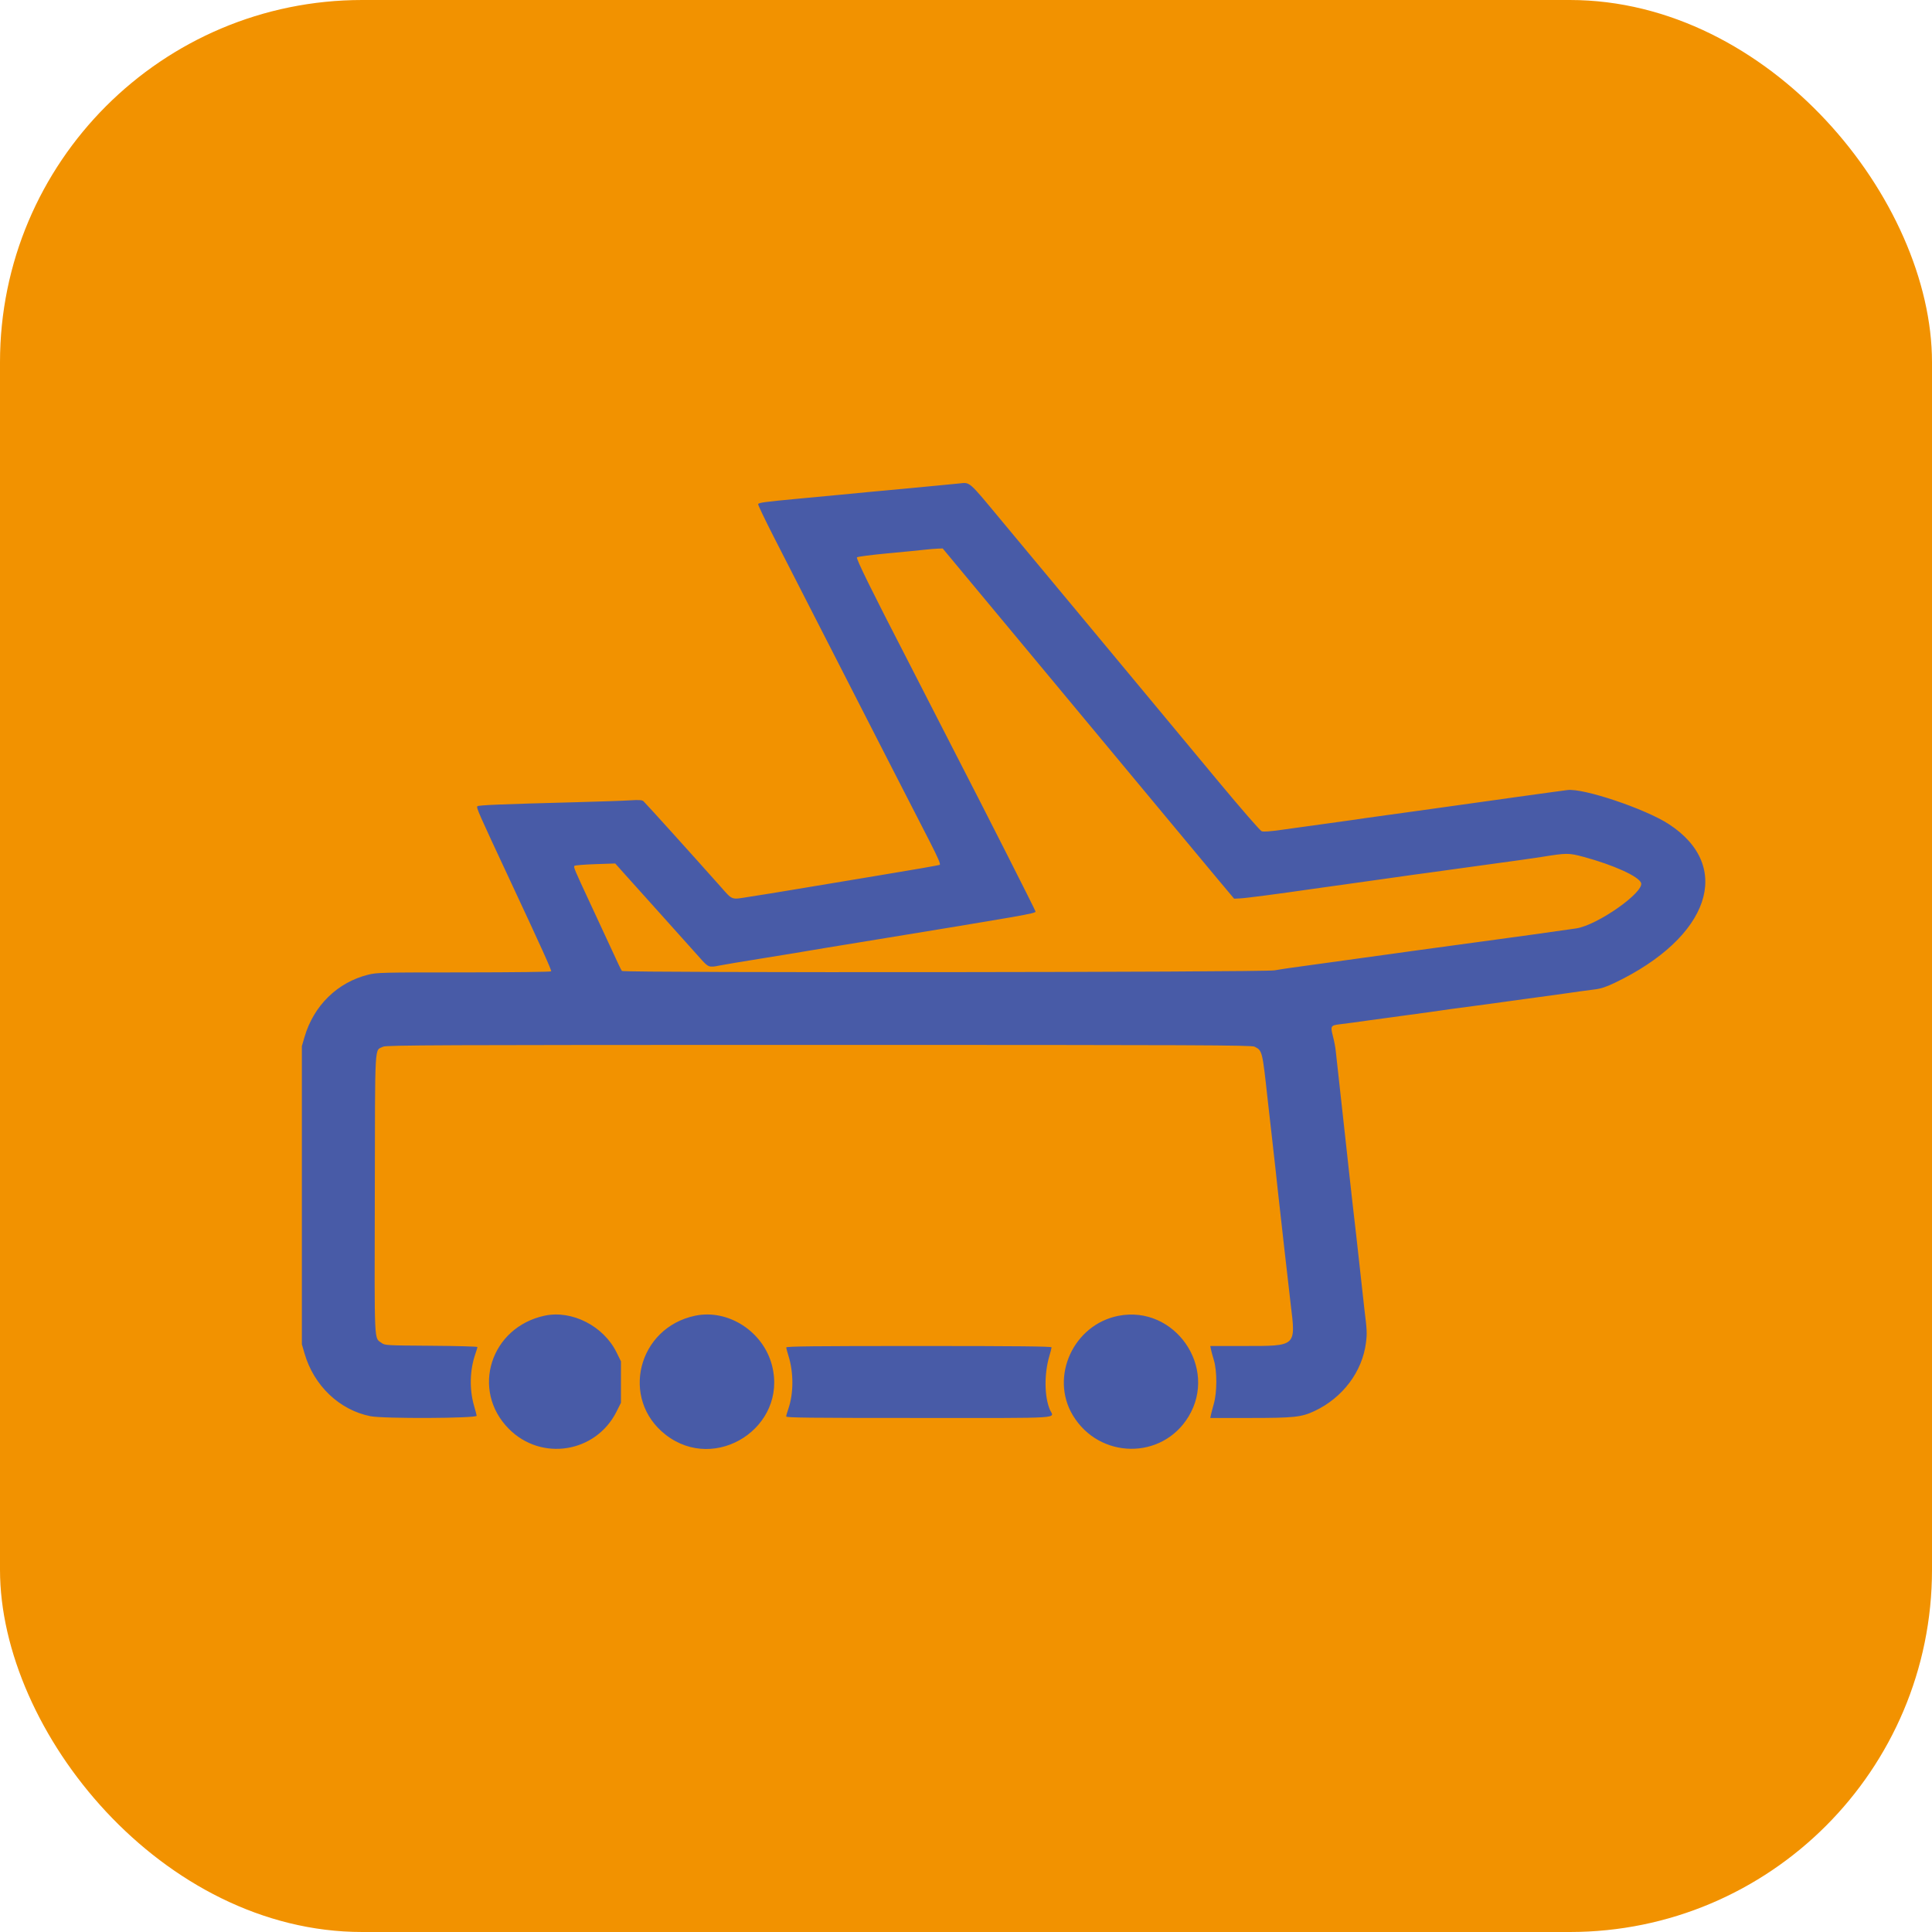
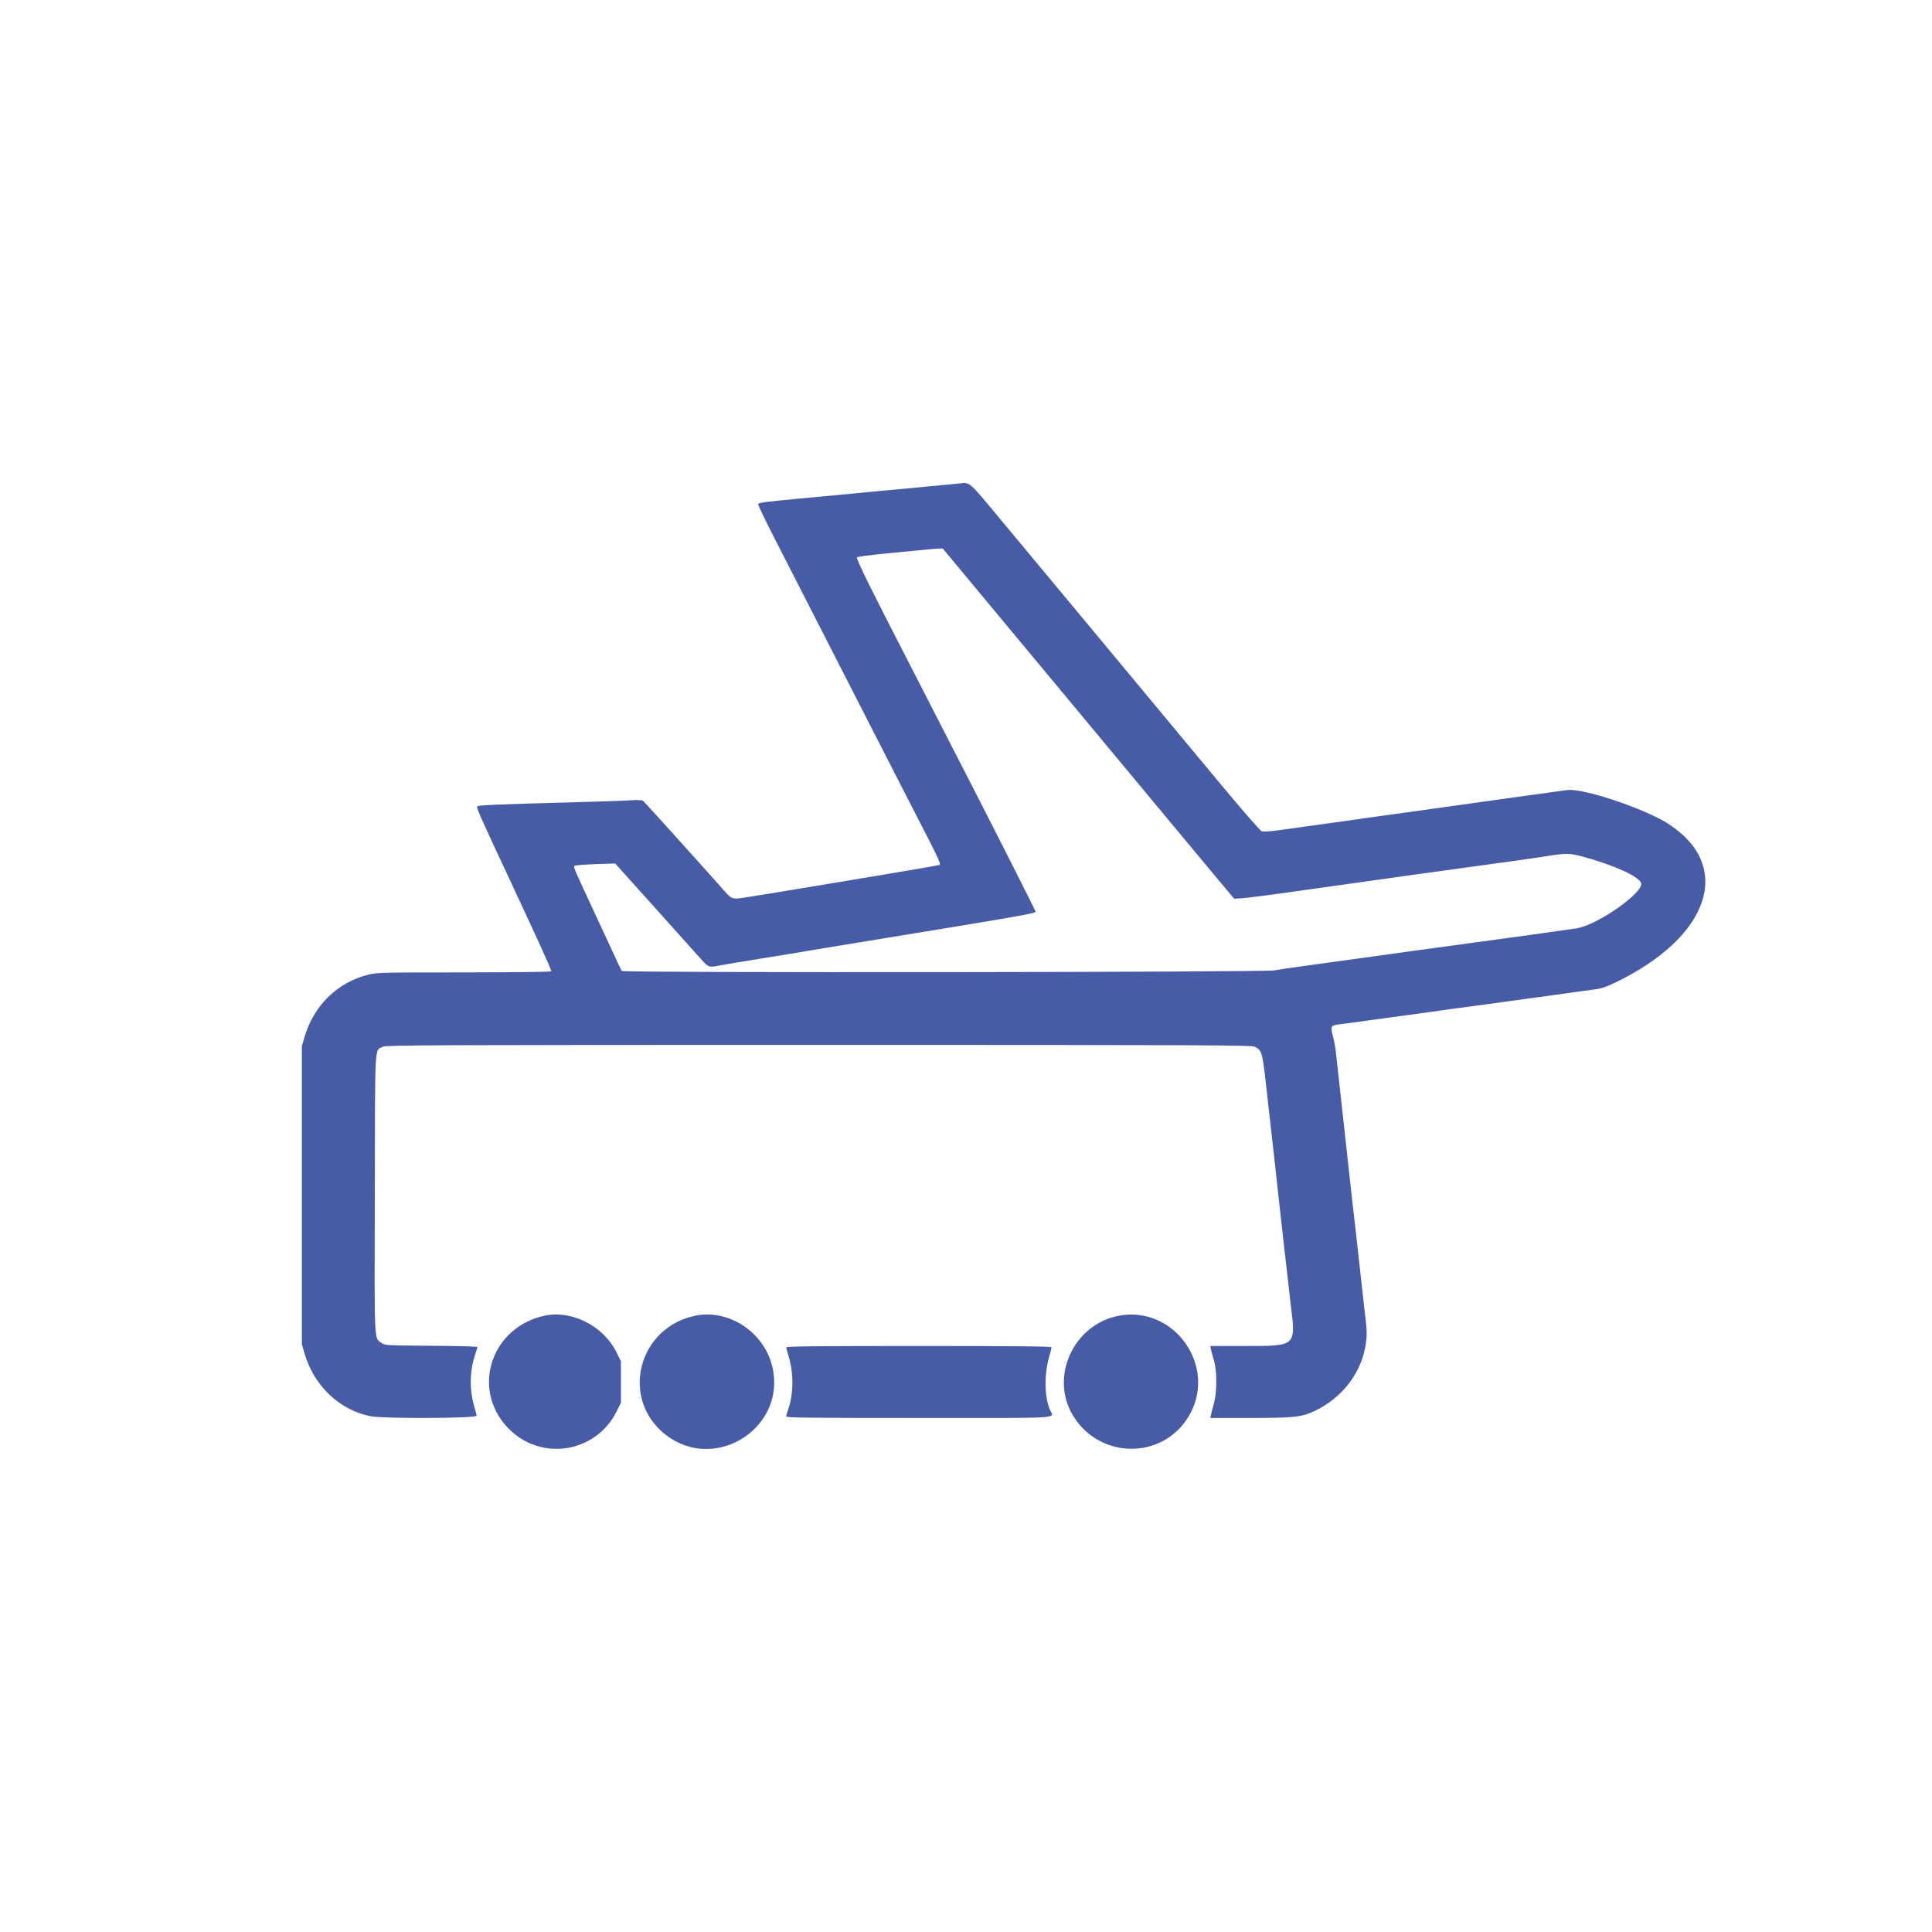
<svg xmlns="http://www.w3.org/2000/svg" width="32" height="32" viewBox="0 0 32 32" fill="none">
-   <rect width="32" height="32" rx="6" fill="#F29200" />
-   <path fill-rule="evenodd" clip-rule="evenodd" d="M15.883 8.008C15.805 8.015 15.643 8.031 15.523 8.043C15.194 8.075 14.968 8.096 14.727 8.118C14.52 8.137 14.364 8.151 13.913 8.195C13.803 8.205 13.492 8.235 13.221 8.26C12.667 8.312 12.571 8.325 12.557 8.349C12.551 8.358 12.67 8.606 12.82 8.9C12.971 9.194 13.399 10.03 13.771 10.759C14.143 11.488 14.537 12.258 14.647 12.472C14.756 12.685 14.929 13.021 15.03 13.219C15.131 13.417 15.299 13.743 15.402 13.944C15.536 14.207 15.582 14.313 15.565 14.324C15.553 14.332 15.088 14.413 14.533 14.504C13.978 14.596 13.375 14.696 13.193 14.727C13.011 14.758 12.815 14.79 12.757 14.799C12.7 14.808 12.541 14.833 12.403 14.855C12.101 14.902 12.141 14.918 11.923 14.672C11.499 14.195 10.685 13.293 10.657 13.27C10.633 13.25 10.582 13.247 10.437 13.256C10.332 13.263 9.932 13.277 9.546 13.287C8.268 13.321 7.926 13.335 7.907 13.355C7.886 13.375 7.923 13.459 8.448 14.582C8.982 15.725 9.138 16.072 9.129 16.088C9.122 16.098 8.53 16.105 7.684 16.106C6.317 16.106 6.243 16.108 6.099 16.144C5.589 16.27 5.194 16.657 5.043 17.179L5 17.326V19.796V22.266L5.044 22.417C5.198 22.951 5.624 23.356 6.137 23.457C6.355 23.5 7.9 23.493 7.895 23.449C7.893 23.433 7.873 23.356 7.85 23.278C7.773 23.006 7.781 22.695 7.872 22.429C7.892 22.372 7.908 22.319 7.908 22.311C7.908 22.302 7.563 22.293 7.142 22.29C6.402 22.285 6.374 22.283 6.323 22.245C6.194 22.151 6.202 22.327 6.208 19.774C6.213 17.188 6.2 17.411 6.347 17.336C6.395 17.311 7.235 17.307 13.562 17.307C19.89 17.307 20.729 17.311 20.779 17.336C20.908 17.401 20.908 17.401 20.997 18.216C21.018 18.403 21.052 18.705 21.073 18.887C21.113 19.241 21.14 19.481 21.167 19.739C21.191 19.959 21.355 21.416 21.378 21.603C21.464 22.305 21.476 22.294 20.612 22.294L20.046 22.294L20.056 22.346C20.062 22.375 20.084 22.458 20.106 22.53C20.16 22.711 20.159 23.059 20.105 23.25C20.084 23.323 20.063 23.406 20.057 23.434L20.046 23.486H20.703C21.43 23.486 21.555 23.473 21.771 23.372C22.239 23.152 22.564 22.721 22.625 22.237C22.644 22.085 22.642 22.031 22.599 21.688C22.593 21.642 22.563 21.369 22.532 21.083C22.501 20.797 22.471 20.524 22.465 20.477C22.447 20.331 22.361 19.568 22.342 19.389C22.332 19.295 22.316 19.146 22.306 19.058C22.237 18.441 22.134 17.497 22.124 17.406C22.118 17.346 22.097 17.236 22.077 17.161C22.035 16.998 22.042 16.984 22.178 16.967C22.288 16.954 22.497 16.926 22.683 16.899C22.751 16.89 23.028 16.852 23.299 16.815C23.57 16.779 23.843 16.741 23.905 16.731C23.968 16.721 24.096 16.704 24.189 16.692C24.283 16.68 24.475 16.655 24.616 16.635C24.756 16.615 25.033 16.577 25.231 16.55C25.429 16.523 25.655 16.493 25.733 16.482C25.811 16.472 25.927 16.455 25.989 16.446C26.122 16.426 26.22 16.413 26.413 16.388C26.518 16.375 26.602 16.347 26.745 16.279C28.319 15.525 28.718 14.35 27.639 13.649C27.248 13.395 26.22 13.05 25.96 13.086C25.914 13.092 25.816 13.105 25.743 13.115C25.67 13.125 25.393 13.163 25.127 13.2C24.861 13.238 24.589 13.276 24.521 13.285C24.453 13.294 24.308 13.314 24.199 13.33C24.09 13.346 23.868 13.377 23.706 13.399C23.236 13.463 22.76 13.529 22.617 13.55C22.544 13.562 22.271 13.6 22.011 13.636C21.75 13.672 21.403 13.72 21.239 13.743C21.032 13.772 20.927 13.78 20.896 13.767C20.871 13.757 20.553 13.392 20.189 12.954C19.826 12.517 19.282 11.862 18.98 11.499C18.678 11.136 18.132 10.48 17.768 10.041C17.403 9.603 16.877 8.97 16.598 8.635C16.029 7.95 16.074 7.989 15.883 8.008ZM15.972 9.515C16.169 9.751 16.585 10.252 16.897 10.627C17.208 11.001 17.817 11.734 18.25 12.254C18.683 12.774 19.221 13.421 19.445 13.691C19.668 13.96 19.984 14.339 20.146 14.533L20.441 14.885L20.544 14.88C20.629 14.877 21.192 14.803 21.736 14.724C21.804 14.714 21.923 14.697 22.001 14.687C22.269 14.649 22.674 14.593 23.091 14.534C23.32 14.501 23.563 14.467 23.631 14.459C23.698 14.45 23.877 14.426 24.028 14.404C24.322 14.363 24.849 14.29 25.203 14.242C25.323 14.225 25.468 14.204 25.525 14.195C25.953 14.126 25.981 14.126 26.231 14.193C26.723 14.326 27.139 14.514 27.181 14.623C27.239 14.775 26.461 15.323 26.109 15.377C25.872 15.413 25.006 15.533 24.057 15.661C23.859 15.687 23.578 15.726 23.432 15.746C23.286 15.767 23.102 15.792 23.024 15.803C22.946 15.813 22.763 15.838 22.617 15.859C22.392 15.891 21.967 15.95 21.367 16.032C21.294 16.042 21.179 16.06 21.111 16.072C20.922 16.105 10.325 16.115 10.301 16.082C10.284 16.06 10.243 15.972 10.038 15.528C10 15.445 9.883 15.194 9.779 14.97C9.51 14.392 9.496 14.36 9.515 14.341C9.524 14.332 9.679 14.319 9.861 14.313L10.19 14.302L10.323 14.451C10.396 14.533 10.686 14.856 10.967 15.168C11.248 15.481 11.533 15.798 11.6 15.874C11.732 16.023 11.744 16.028 11.918 15.992C11.968 15.981 12.299 15.926 12.653 15.869C13.007 15.812 13.344 15.757 13.401 15.746C13.459 15.736 13.846 15.671 14.263 15.604C16.99 15.158 17.152 15.13 17.152 15.098C17.152 15.081 16.321 13.442 15.835 12.5C15.749 12.334 15.57 11.984 15.437 11.724C15.305 11.464 15.13 11.123 15.049 10.967C14.432 9.772 14.175 9.25 14.194 9.231C14.205 9.22 14.43 9.191 14.693 9.166C14.957 9.142 15.236 9.114 15.315 9.105C15.393 9.096 15.492 9.088 15.535 9.087L15.614 9.084L15.972 9.515ZM9.025 21.791C8.124 21.981 7.792 23.026 8.429 23.667C8.966 24.208 9.866 24.065 10.21 23.384L10.285 23.234V22.891V22.548L10.211 22.398C9.996 21.963 9.475 21.697 9.025 21.791ZM11.516 21.792C10.563 21.99 10.268 23.172 11.024 23.763C11.853 24.41 13.048 23.634 12.787 22.617C12.643 22.055 12.063 21.679 11.516 21.792ZM18.525 21.794C17.781 21.94 17.386 22.801 17.769 23.441C18.208 24.172 19.25 24.184 19.686 23.463C20.178 22.649 19.457 21.613 18.525 21.794ZM13.023 22.318C13.023 22.331 13.04 22.395 13.06 22.459C13.146 22.732 13.145 23.079 13.059 23.33C13.039 23.388 13.022 23.447 13.022 23.461C13.022 23.482 13.393 23.486 15.22 23.486C17.693 23.486 17.453 23.502 17.388 23.346C17.297 23.128 17.294 22.757 17.38 22.462C17.401 22.394 17.417 22.328 17.417 22.316C17.417 22.3 16.855 22.294 15.22 22.294C13.474 22.294 13.023 22.299 13.023 22.318Z" fill="#485BA7" />
+   <path fill-rule="evenodd" clip-rule="evenodd" d="M15.883 8.008C15.805 8.015 15.643 8.031 15.523 8.043C15.194 8.075 14.968 8.096 14.727 8.118C14.52 8.137 14.364 8.151 13.913 8.195C13.803 8.205 13.492 8.235 13.221 8.26C12.667 8.312 12.571 8.325 12.557 8.349C12.551 8.358 12.67 8.606 12.82 8.9C12.971 9.194 13.399 10.03 13.771 10.759C14.143 11.488 14.537 12.258 14.647 12.472C14.756 12.685 14.929 13.021 15.03 13.219C15.131 13.417 15.299 13.743 15.402 13.944C15.536 14.207 15.582 14.313 15.565 14.324C15.553 14.332 15.088 14.413 14.533 14.504C13.978 14.596 13.375 14.696 13.193 14.727C13.011 14.758 12.815 14.79 12.757 14.799C12.7 14.808 12.541 14.833 12.403 14.855C12.101 14.902 12.141 14.918 11.923 14.672C11.499 14.195 10.685 13.293 10.657 13.27C10.633 13.25 10.582 13.247 10.437 13.256C10.332 13.263 9.932 13.277 9.546 13.287C8.268 13.321 7.926 13.335 7.907 13.355C7.886 13.375 7.923 13.459 8.448 14.582C8.982 15.725 9.138 16.072 9.129 16.088C9.122 16.098 8.53 16.105 7.684 16.106C6.317 16.106 6.243 16.108 6.099 16.144C5.589 16.27 5.194 16.657 5.043 17.179L5 17.326V19.796V22.266L5.044 22.417C5.198 22.951 5.624 23.356 6.137 23.457C6.355 23.5 7.9 23.493 7.895 23.449C7.893 23.433 7.873 23.356 7.85 23.278C7.773 23.006 7.781 22.695 7.872 22.429C7.892 22.372 7.908 22.319 7.908 22.311C7.908 22.302 7.563 22.293 7.142 22.29C6.402 22.285 6.374 22.283 6.323 22.245C6.194 22.151 6.202 22.327 6.208 19.774C6.213 17.188 6.2 17.411 6.347 17.336C6.395 17.311 7.235 17.307 13.562 17.307C19.89 17.307 20.729 17.311 20.779 17.336C20.908 17.401 20.908 17.401 20.997 18.216C21.018 18.403 21.052 18.705 21.073 18.887C21.113 19.241 21.14 19.481 21.167 19.739C21.191 19.959 21.355 21.416 21.378 21.603C21.464 22.305 21.476 22.294 20.612 22.294L20.046 22.294L20.056 22.346C20.062 22.375 20.084 22.458 20.106 22.53C20.16 22.711 20.159 23.059 20.105 23.25C20.084 23.323 20.063 23.406 20.057 23.434L20.046 23.486H20.703C21.43 23.486 21.555 23.473 21.771 23.372C22.239 23.152 22.564 22.721 22.625 22.237C22.644 22.085 22.642 22.031 22.599 21.688C22.593 21.642 22.563 21.369 22.532 21.083C22.501 20.797 22.471 20.524 22.465 20.477C22.447 20.331 22.361 19.568 22.342 19.389C22.332 19.295 22.316 19.146 22.306 19.058C22.237 18.441 22.134 17.497 22.124 17.406C22.118 17.346 22.097 17.236 22.077 17.161C22.035 16.998 22.042 16.984 22.178 16.967C22.288 16.954 22.497 16.926 22.683 16.899C22.751 16.89 23.028 16.852 23.299 16.815C23.57 16.779 23.843 16.741 23.905 16.731C23.968 16.721 24.096 16.704 24.189 16.692C24.283 16.68 24.475 16.655 24.616 16.635C24.756 16.615 25.033 16.577 25.231 16.55C25.429 16.523 25.655 16.493 25.733 16.482C25.811 16.472 25.927 16.455 25.989 16.446C26.122 16.426 26.22 16.413 26.413 16.388C26.518 16.375 26.602 16.347 26.745 16.279C28.319 15.525 28.718 14.35 27.639 13.649C27.248 13.395 26.22 13.05 25.96 13.086C25.914 13.092 25.816 13.105 25.743 13.115C25.67 13.125 25.393 13.163 25.127 13.2C24.861 13.238 24.589 13.276 24.521 13.285C24.453 13.294 24.308 13.314 24.199 13.33C24.09 13.346 23.868 13.377 23.706 13.399C23.236 13.463 22.76 13.529 22.617 13.55C22.544 13.562 22.271 13.6 22.011 13.636C21.75 13.672 21.403 13.72 21.239 13.743C21.032 13.772 20.927 13.78 20.896 13.767C20.871 13.757 20.553 13.392 20.189 12.954C19.826 12.517 19.282 11.862 18.98 11.499C18.678 11.136 18.132 10.48 17.768 10.041C17.403 9.603 16.877 8.97 16.598 8.635C16.029 7.95 16.074 7.989 15.883 8.008ZM15.972 9.515C16.169 9.751 16.585 10.252 16.897 10.627C17.208 11.001 17.817 11.734 18.25 12.254C18.683 12.774 19.221 13.421 19.445 13.691C19.668 13.96 19.984 14.339 20.146 14.533L20.441 14.885L20.544 14.88C20.629 14.877 21.192 14.803 21.736 14.724C21.804 14.714 21.923 14.697 22.001 14.687C22.269 14.649 22.674 14.593 23.091 14.534C23.32 14.501 23.563 14.467 23.631 14.459C23.698 14.45 23.877 14.426 24.028 14.404C24.322 14.363 24.849 14.29 25.203 14.242C25.323 14.225 25.468 14.204 25.525 14.195C25.953 14.126 25.981 14.126 26.231 14.193C26.723 14.326 27.139 14.514 27.181 14.623C27.239 14.775 26.461 15.323 26.109 15.377C25.872 15.413 25.006 15.533 24.057 15.661C23.859 15.687 23.578 15.726 23.432 15.746C23.286 15.767 23.102 15.792 23.024 15.803C22.946 15.813 22.763 15.838 22.617 15.859C22.392 15.891 21.967 15.95 21.367 16.032C21.294 16.042 21.179 16.06 21.111 16.072C20.922 16.105 10.325 16.115 10.301 16.082C10.284 16.06 10.243 15.972 10.038 15.528C10 15.445 9.883 15.194 9.779 14.97C9.51 14.392 9.496 14.36 9.515 14.341C9.524 14.332 9.679 14.319 9.861 14.313L10.19 14.302L10.323 14.451C10.396 14.533 10.686 14.856 10.967 15.168C11.248 15.481 11.533 15.798 11.6 15.874C11.732 16.023 11.744 16.028 11.918 15.992C11.968 15.981 12.299 15.926 12.653 15.869C13.007 15.812 13.344 15.757 13.401 15.746C13.459 15.736 13.846 15.671 14.263 15.604C16.99 15.158 17.152 15.13 17.152 15.098C17.152 15.081 16.321 13.442 15.835 12.5C15.749 12.334 15.57 11.984 15.437 11.724C15.305 11.464 15.13 11.123 15.049 10.967C14.432 9.772 14.175 9.25 14.194 9.231C14.205 9.22 14.43 9.191 14.693 9.166C15.393 9.096 15.492 9.088 15.535 9.087L15.614 9.084L15.972 9.515ZM9.025 21.791C8.124 21.981 7.792 23.026 8.429 23.667C8.966 24.208 9.866 24.065 10.21 23.384L10.285 23.234V22.891V22.548L10.211 22.398C9.996 21.963 9.475 21.697 9.025 21.791ZM11.516 21.792C10.563 21.99 10.268 23.172 11.024 23.763C11.853 24.41 13.048 23.634 12.787 22.617C12.643 22.055 12.063 21.679 11.516 21.792ZM18.525 21.794C17.781 21.94 17.386 22.801 17.769 23.441C18.208 24.172 19.25 24.184 19.686 23.463C20.178 22.649 19.457 21.613 18.525 21.794ZM13.023 22.318C13.023 22.331 13.04 22.395 13.06 22.459C13.146 22.732 13.145 23.079 13.059 23.33C13.039 23.388 13.022 23.447 13.022 23.461C13.022 23.482 13.393 23.486 15.22 23.486C17.693 23.486 17.453 23.502 17.388 23.346C17.297 23.128 17.294 22.757 17.38 22.462C17.401 22.394 17.417 22.328 17.417 22.316C17.417 22.3 16.855 22.294 15.22 22.294C13.474 22.294 13.023 22.299 13.023 22.318Z" fill="#485BA7" />
</svg>